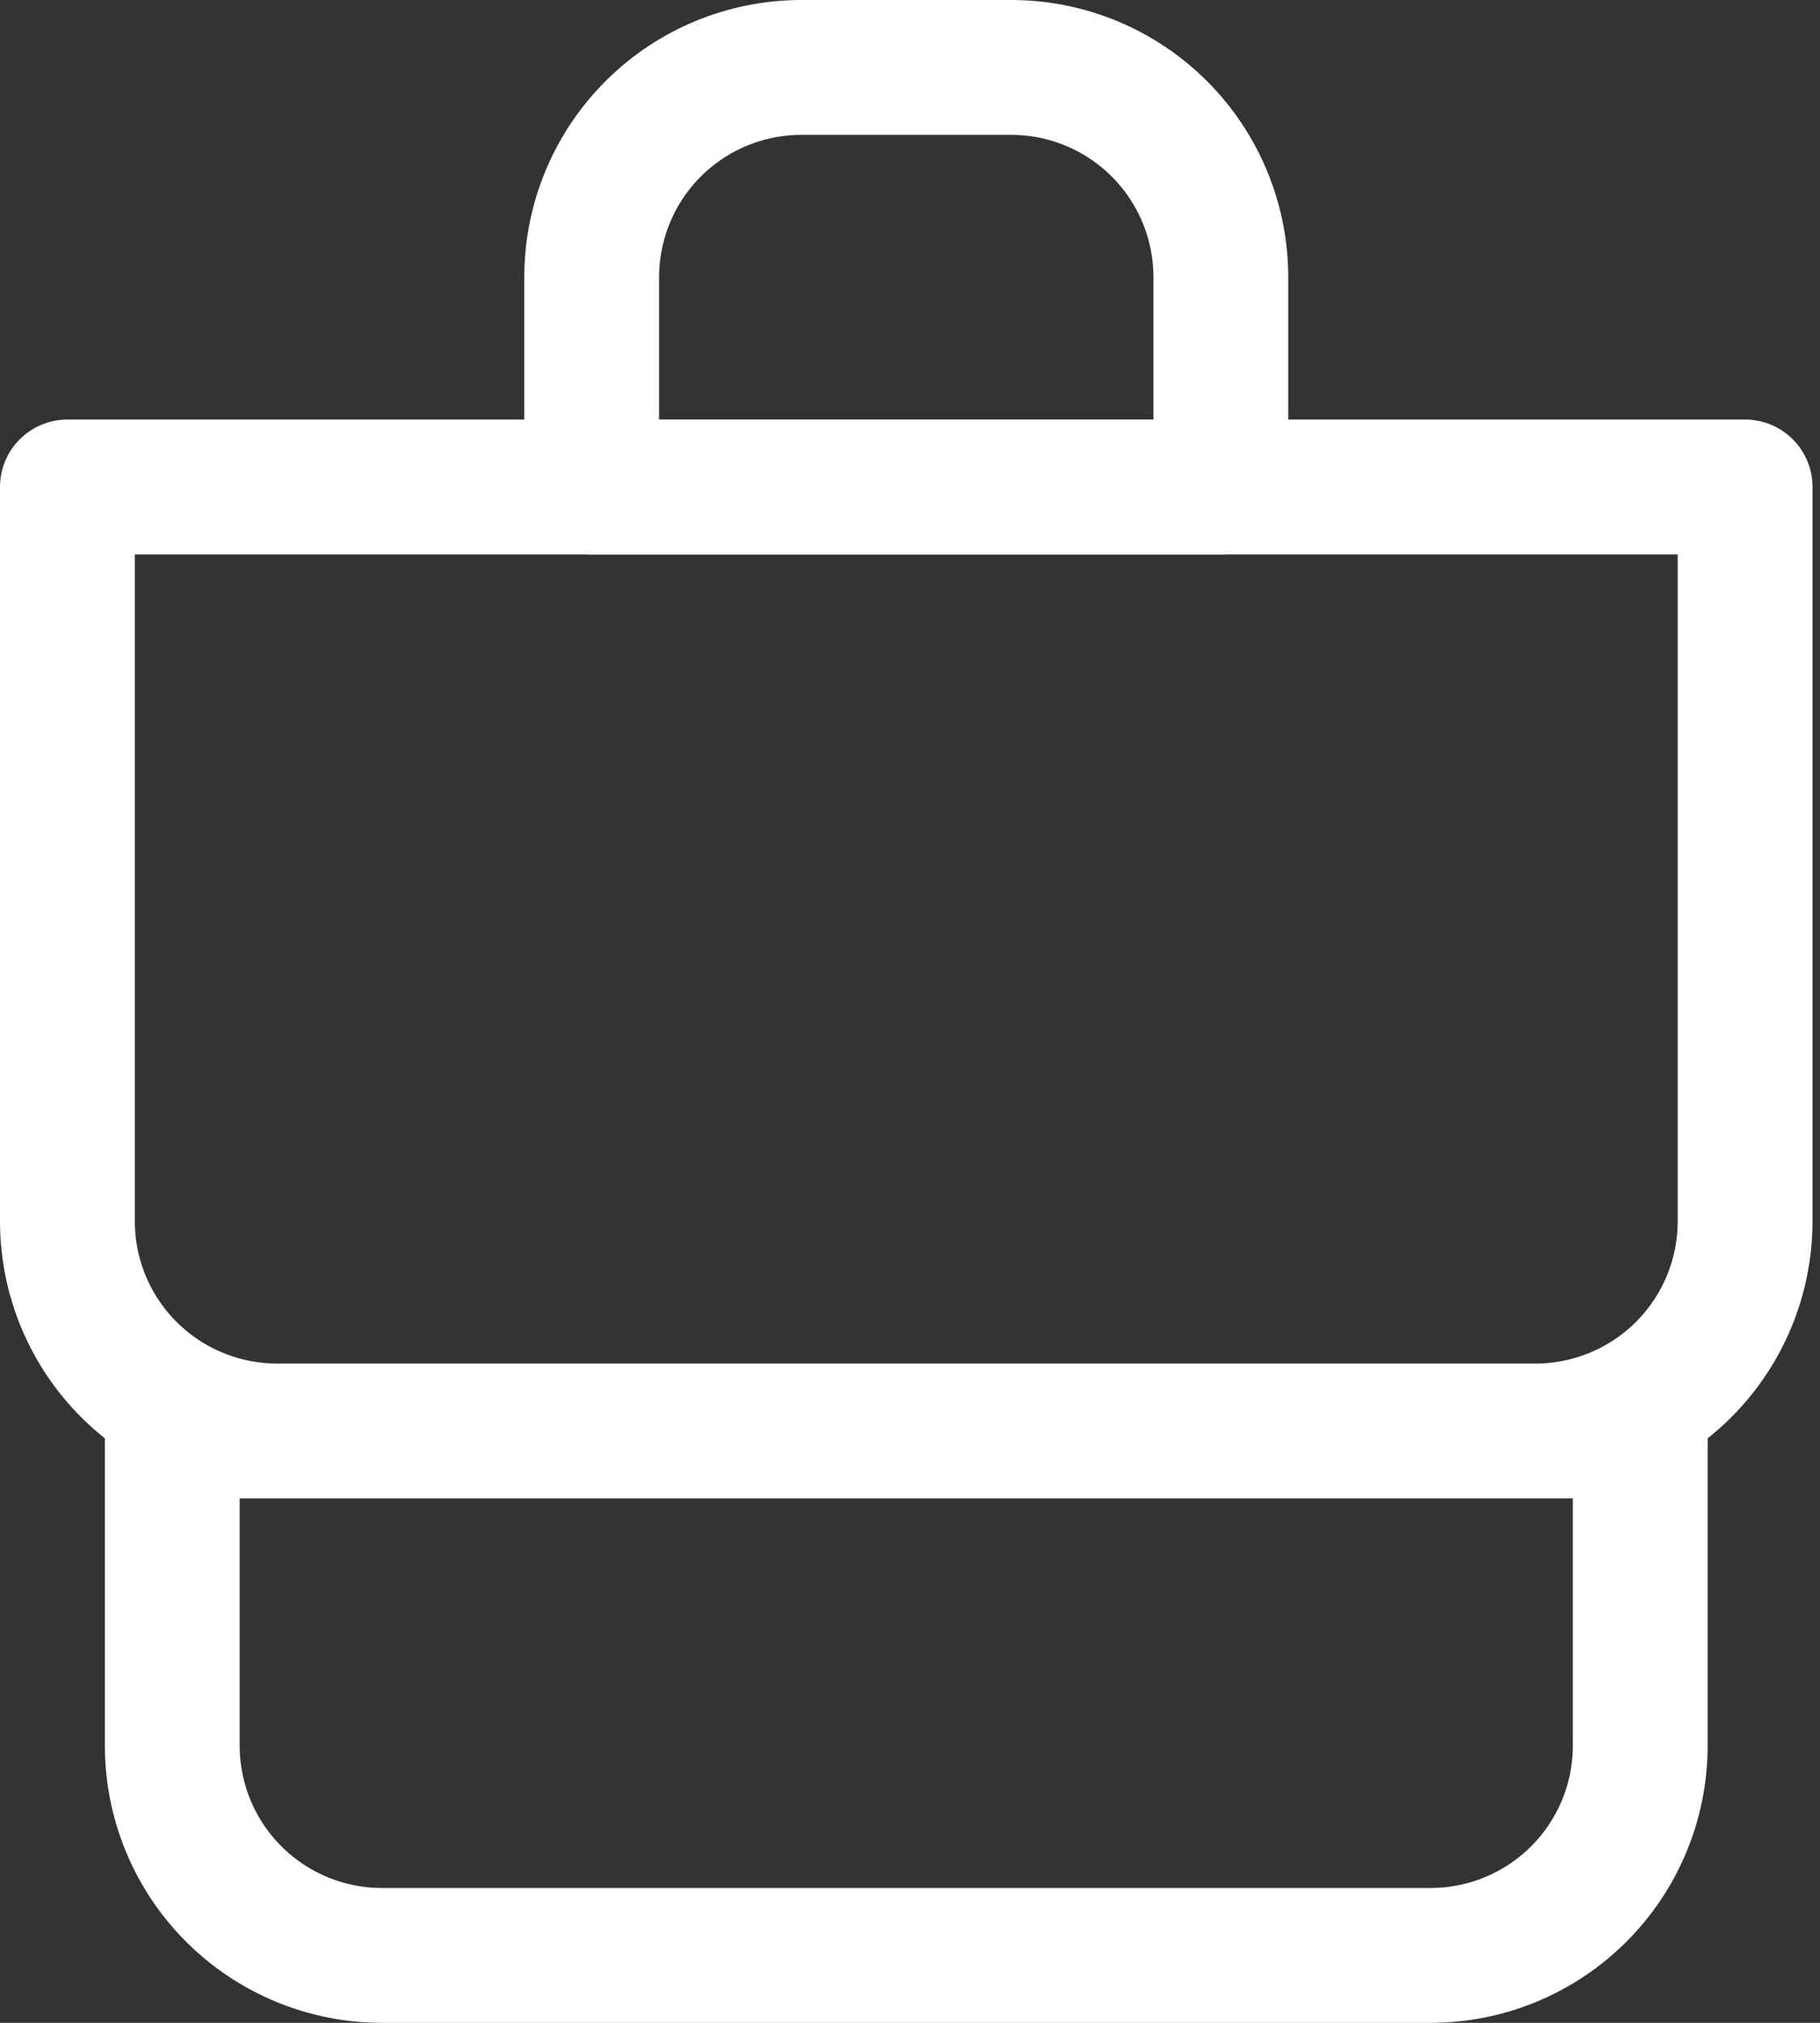
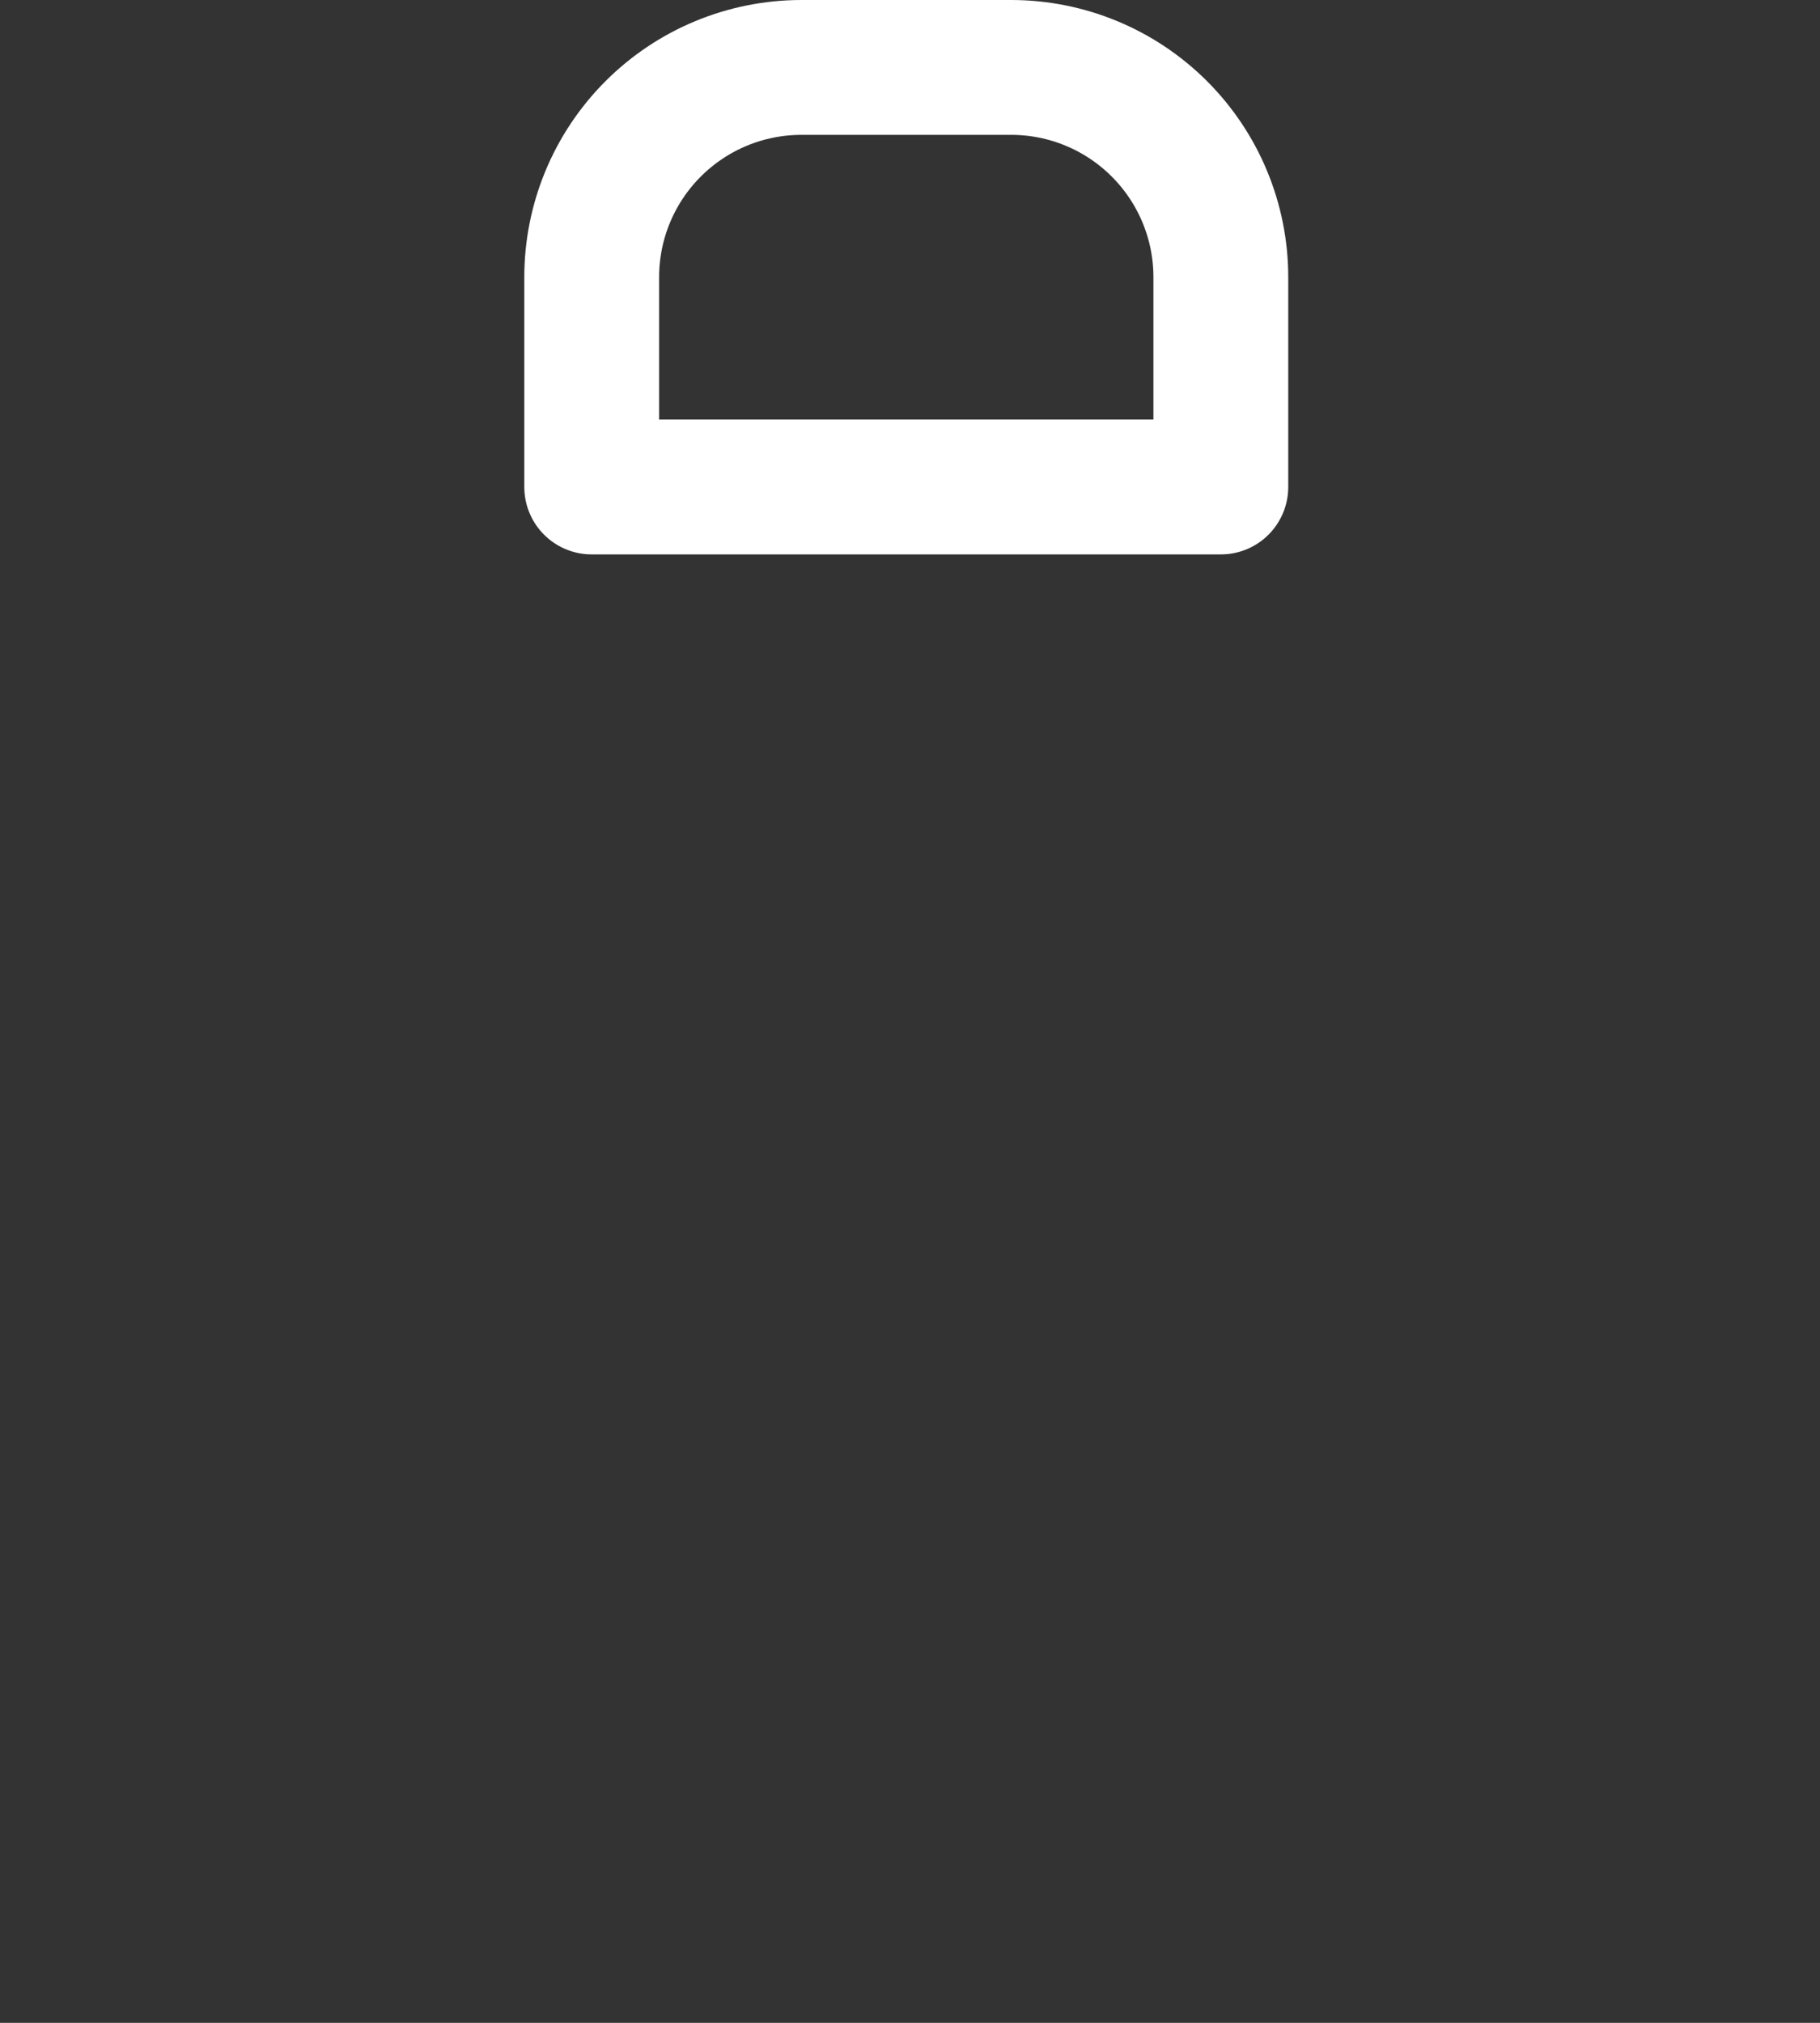
<svg xmlns="http://www.w3.org/2000/svg" width="81" height="90" viewBox="0 0 81 90" fill="none">
  <rect x="0" y="0" width="81" height="90" fill="#333333" stroke="none" />
-   <path d="M7.667 63.667H73V77.667C73 80.142 72.017 82.516 70.266 84.266C68.516 86.017 66.142 87 63.667 87H17C14.525 87 12.151 86.017 10.4 84.266C8.65 82.516 7.667 80.142 7.667 77.667V63.667ZM3 21.667H77.667V54.333C77.667 56.809 76.683 59.183 74.933 60.933C73.183 62.683 70.809 63.667 68.333 63.667H12.333C9.858 63.667 7.484 62.683 5.734 60.933C3.983 59.183 3 56.809 3 54.333V21.667Z" stroke="white" stroke-width="6" stroke-linejoin="round" />
  <path d="M26.334 12.333C26.334 9.858 27.317 7.484 29.068 5.734C30.818 3.983 33.192 3 35.667 3H45.001C47.476 3 49.85 3.983 51.6 5.734C53.351 7.484 54.334 9.858 54.334 12.333V21.667H26.334V12.333Z" stroke="white" stroke-width="6" stroke-linejoin="round" />
</svg>